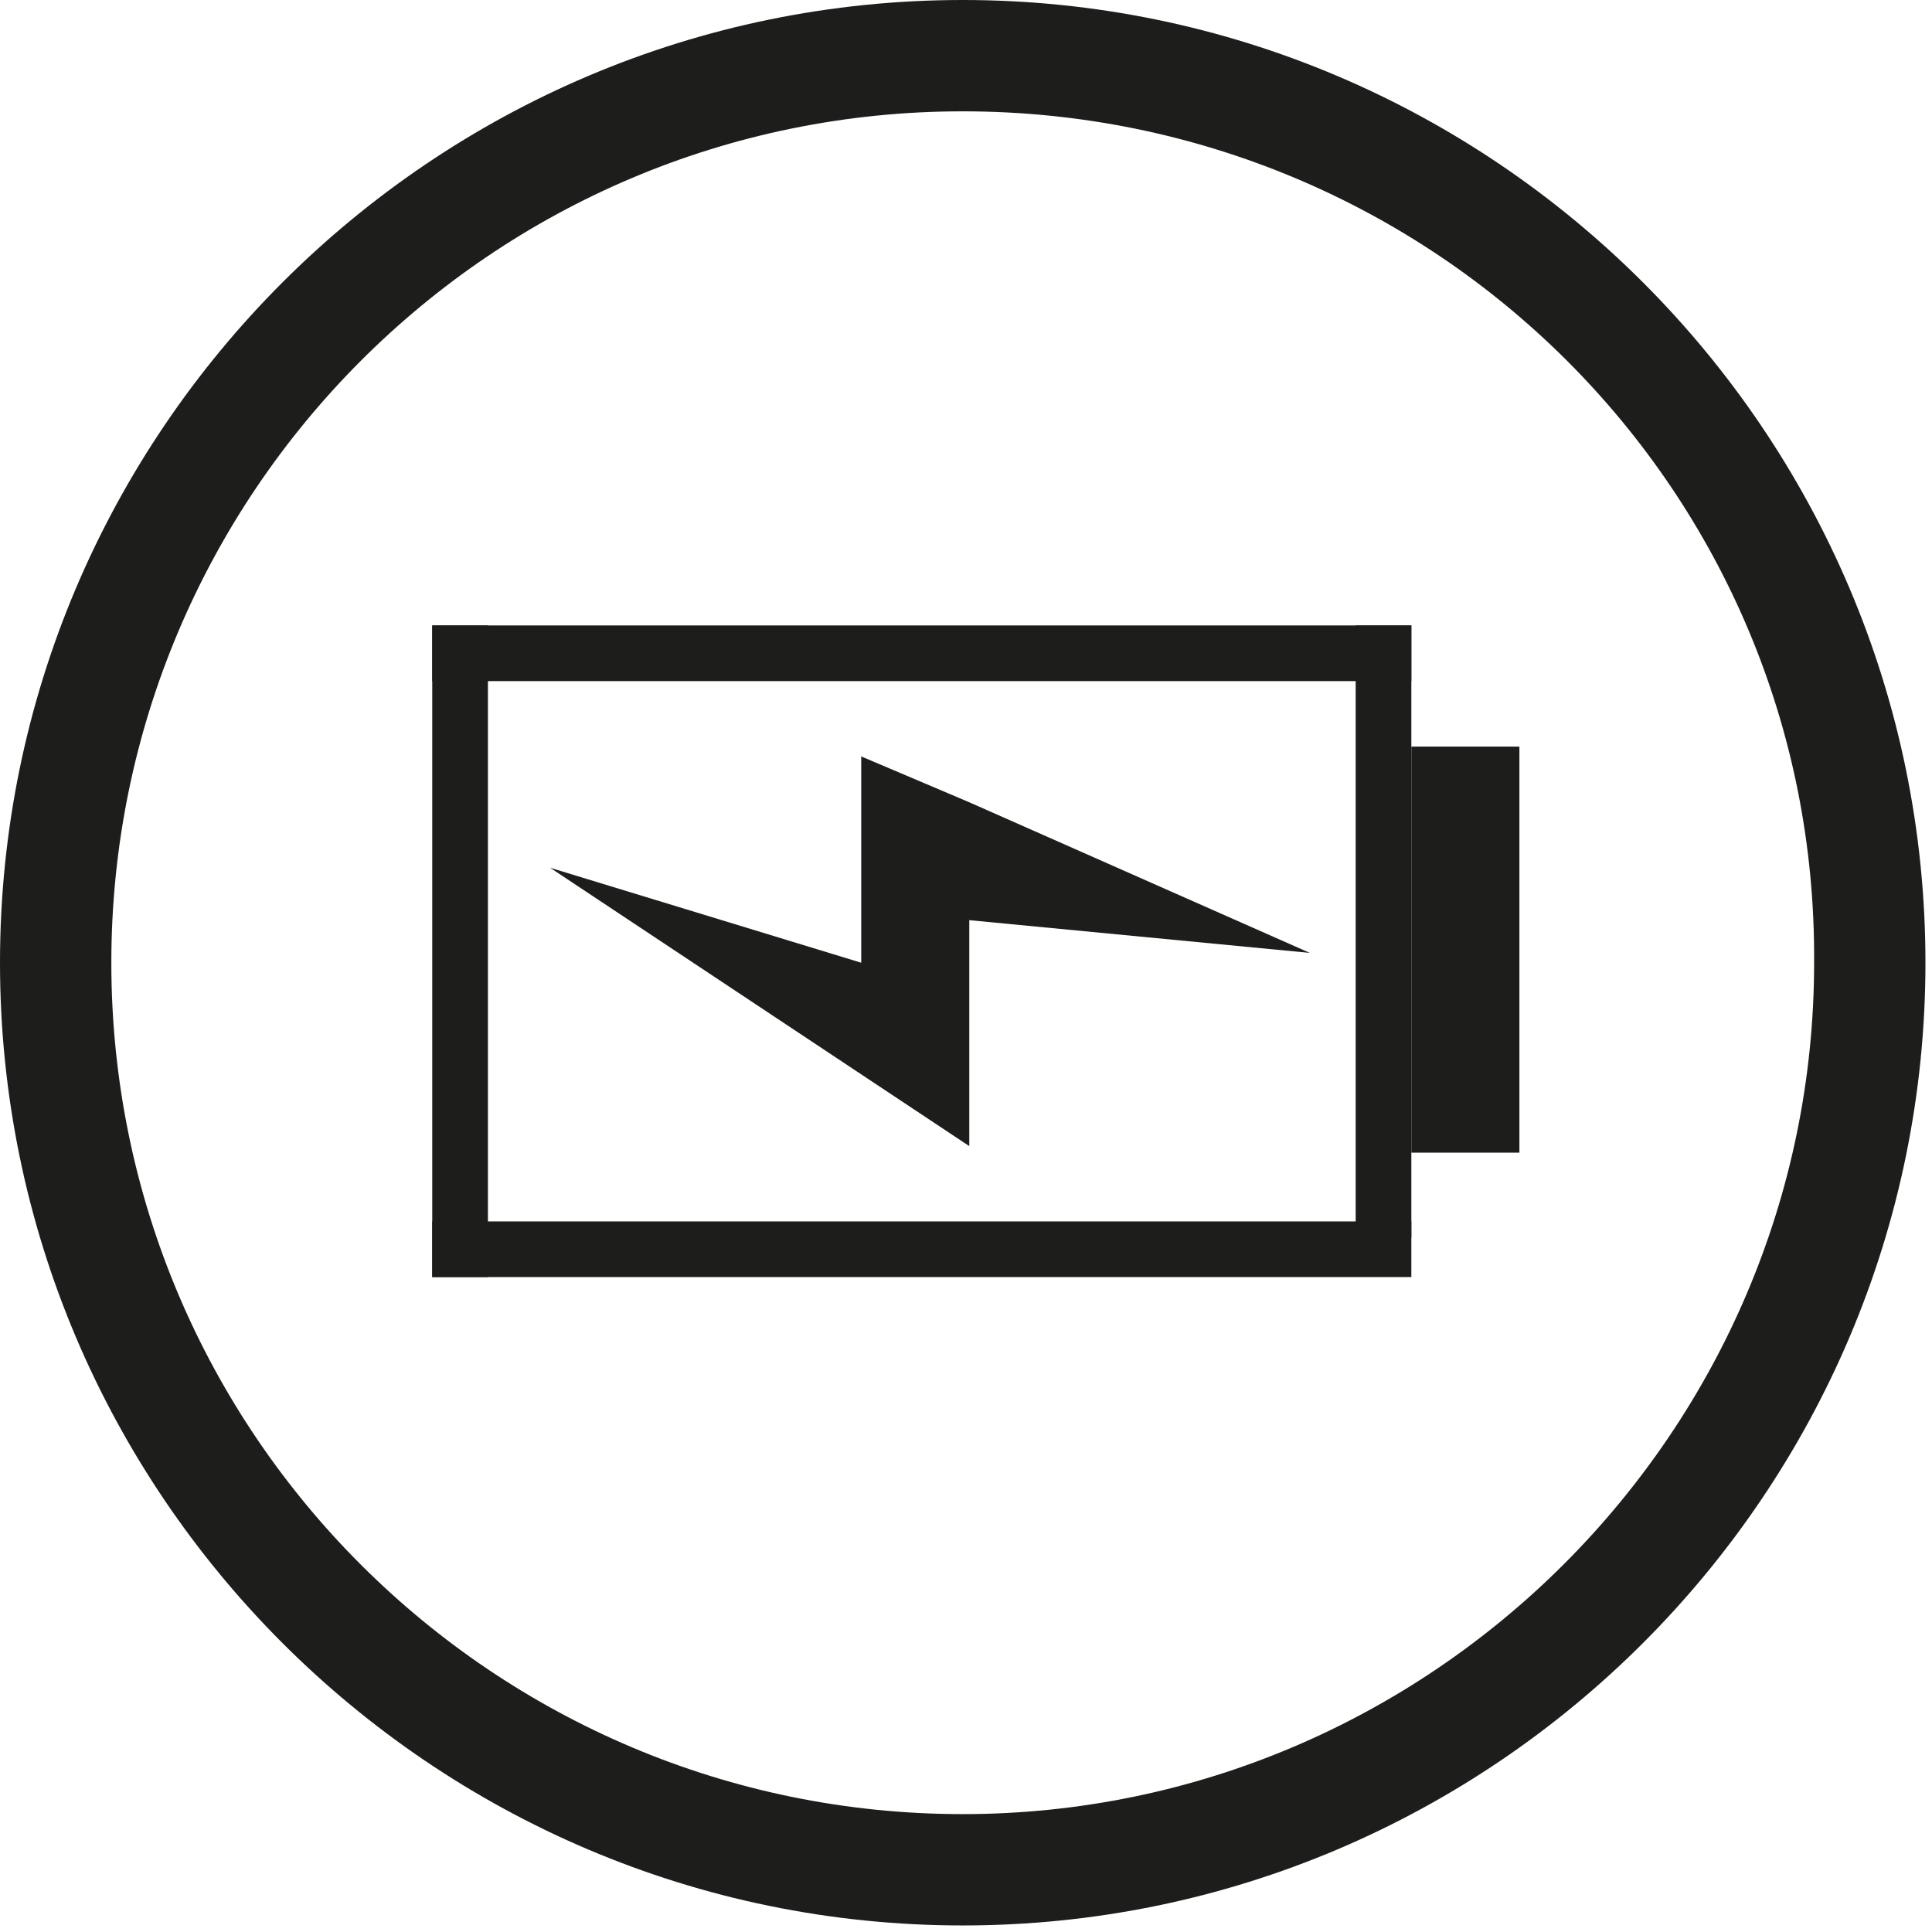
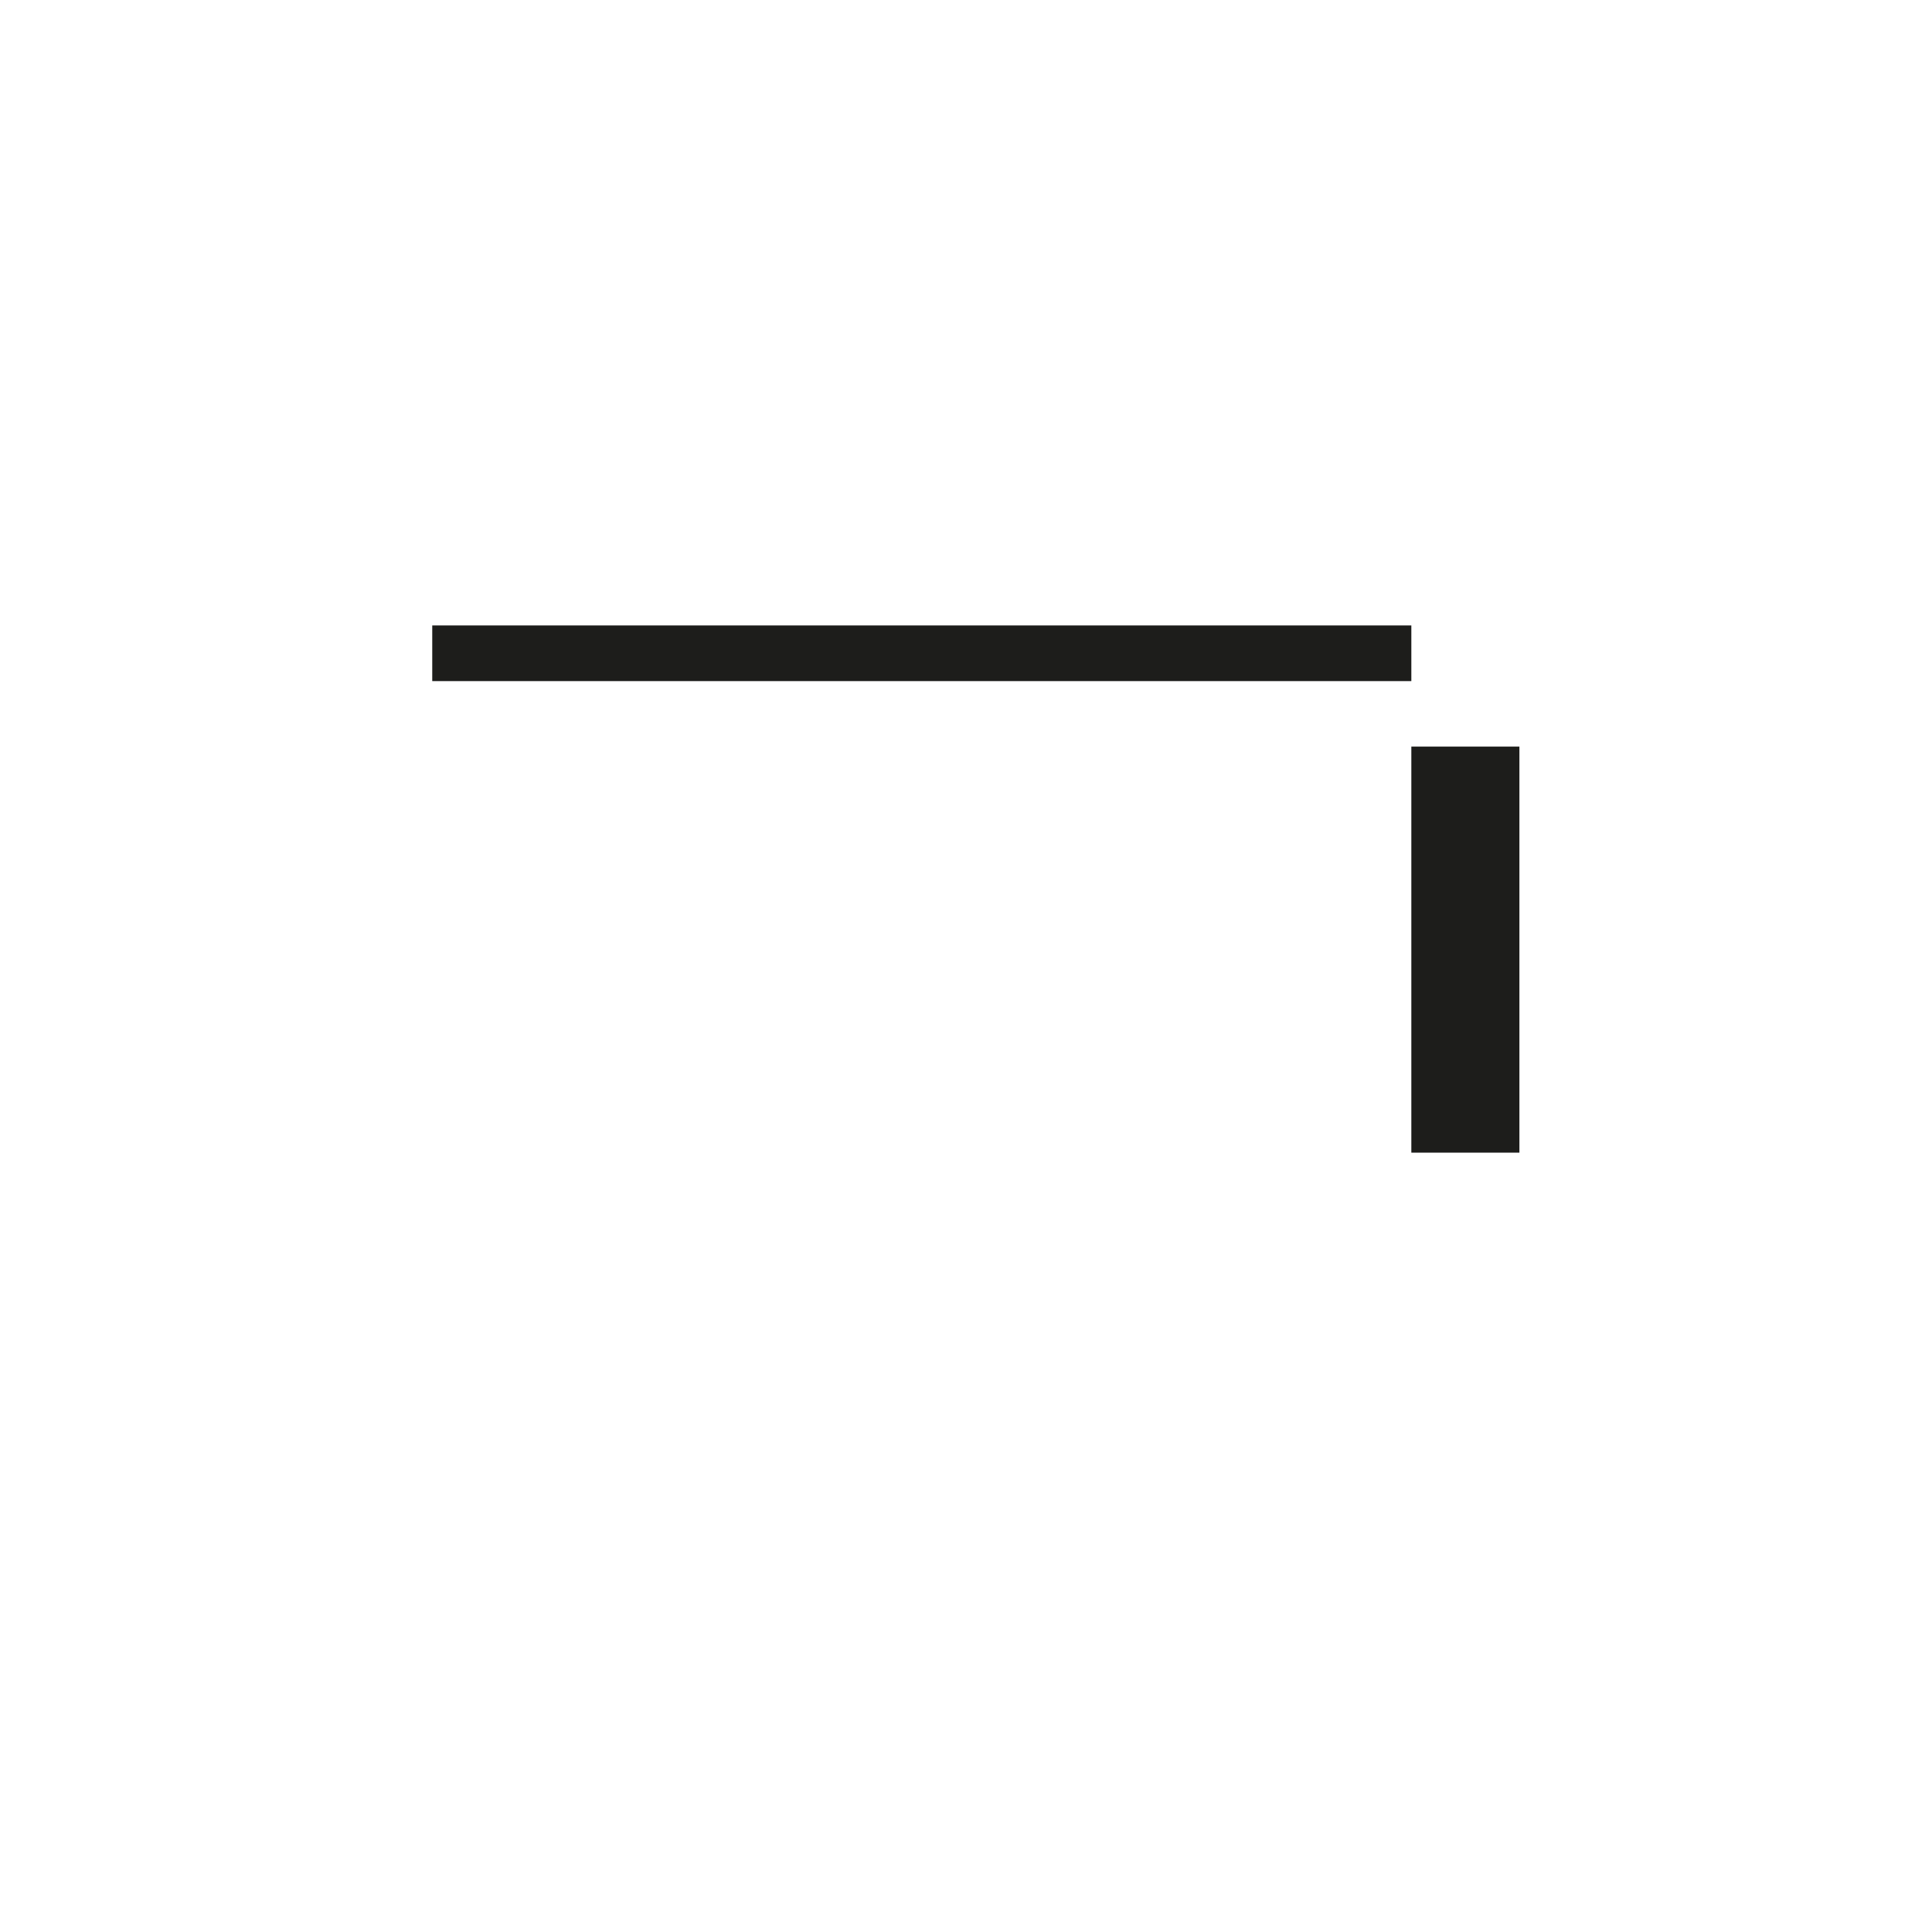
<svg xmlns="http://www.w3.org/2000/svg" version="1.1" x="0px" y="0px" width="59px" height="59px" viewBox="0 0 59 59" enable-background="new 0 0 59 59" xml:space="preserve">
  <g id="power_loss">
    <rect x="43.1" y="22.8" fill="#1D1D1B" width="3.3" height="12.4" />
    <rect x="13.2" y="19.1" fill="#1D1D1B" width="29.9" height="1.7" />
-     <rect x="13.2" y="37.3" fill="#1D1D1B" width="29.9" height="1.7" />
    <g>
-       <rect x="13.2" y="19.1" fill="#1D1D1B" width="1.7" height="19.9" />
-     </g>
-     <rect x="41.4" y="19.1" fill="#1D1D1B" width="1.7" height="18.7" />
-     <polygon fill="#1D1D1B" points="29.6,28.1 40,29.1 29.6,24.5 29.6,24.5 26.3,23.1 26.3,29.4 16.8,26.5 29.6,35 29.6,34.9 29.6,35     " />
+       </g>
  </g>
  <g id="CIRCLE">
-     <path fill="#1D1D1B" d="M29.4,3.4c-14.4,0-26,11.7-26,26c0,14.4,11.7,26,26,26s26-11.7,26-26C55.5,15,43.8,3.4,29.4,3.4 M29.4,58.8   C13.2,58.8,0,45.6,0,29.4C0,13.2,13.2,0,29.4,0s29.4,13.2,29.4,29.4C58.8,45.6,45.6,58.8,29.4,58.8" />
-   </g>
+     </g>
</svg>